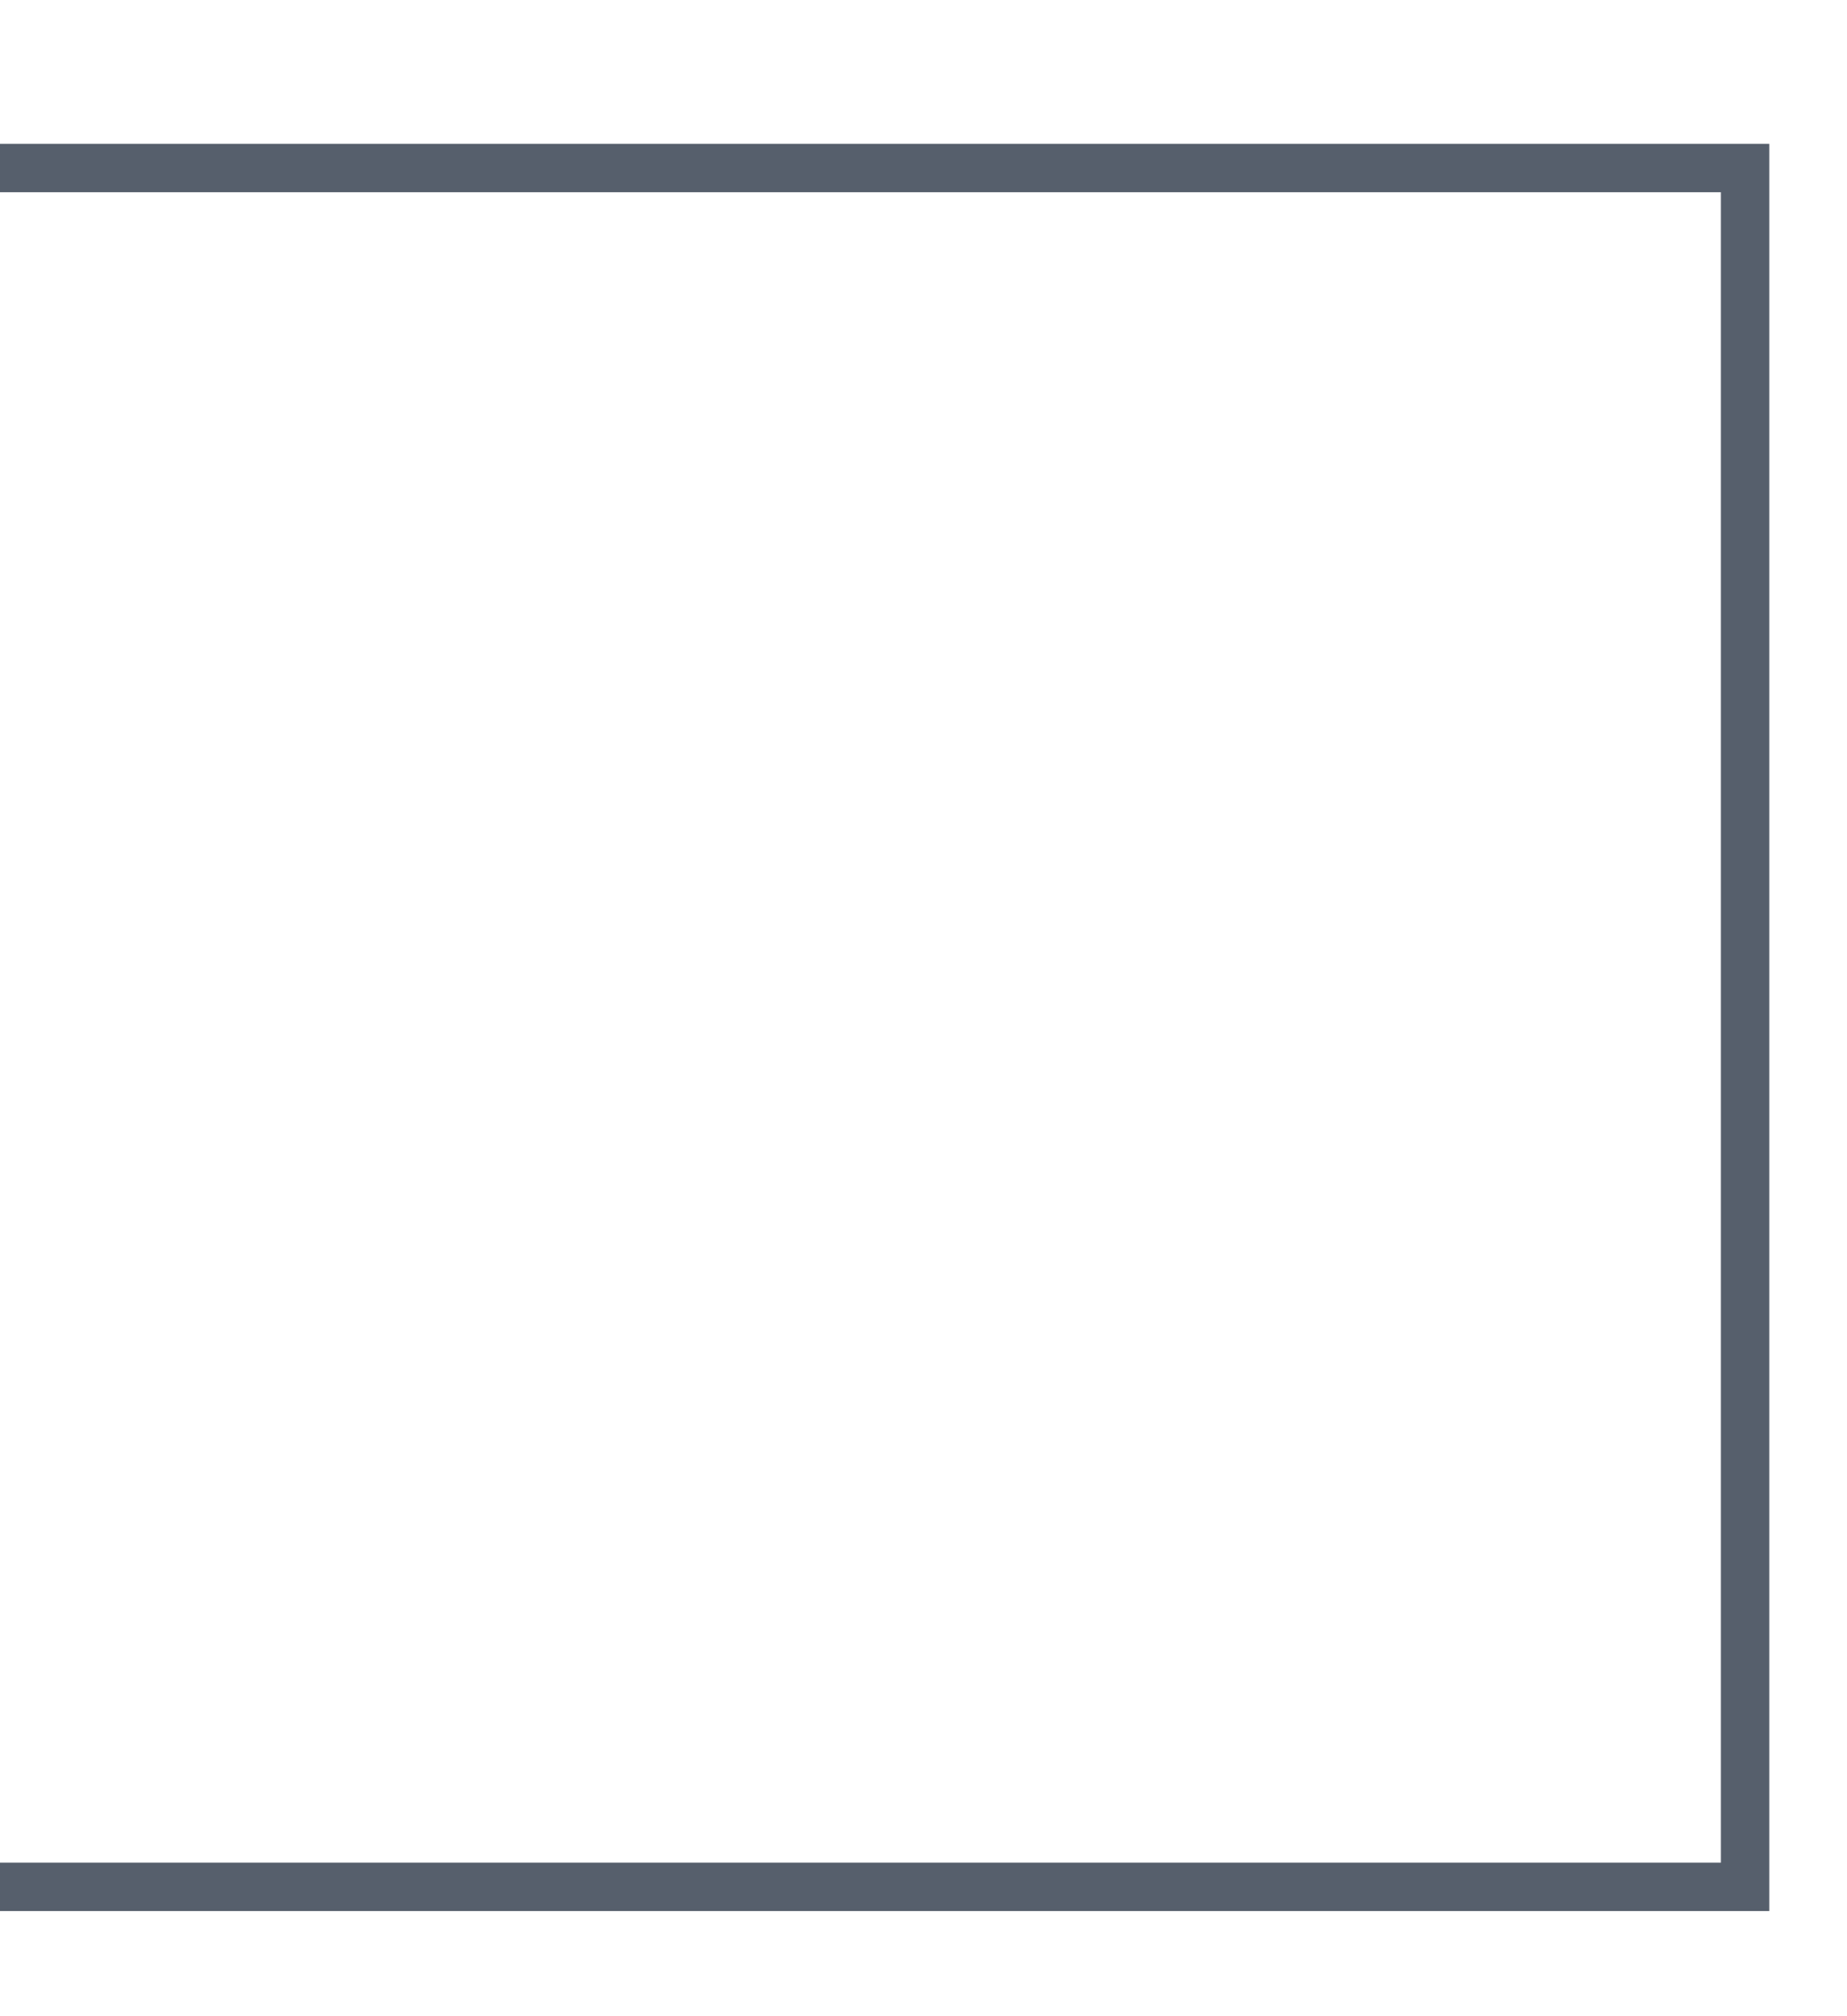
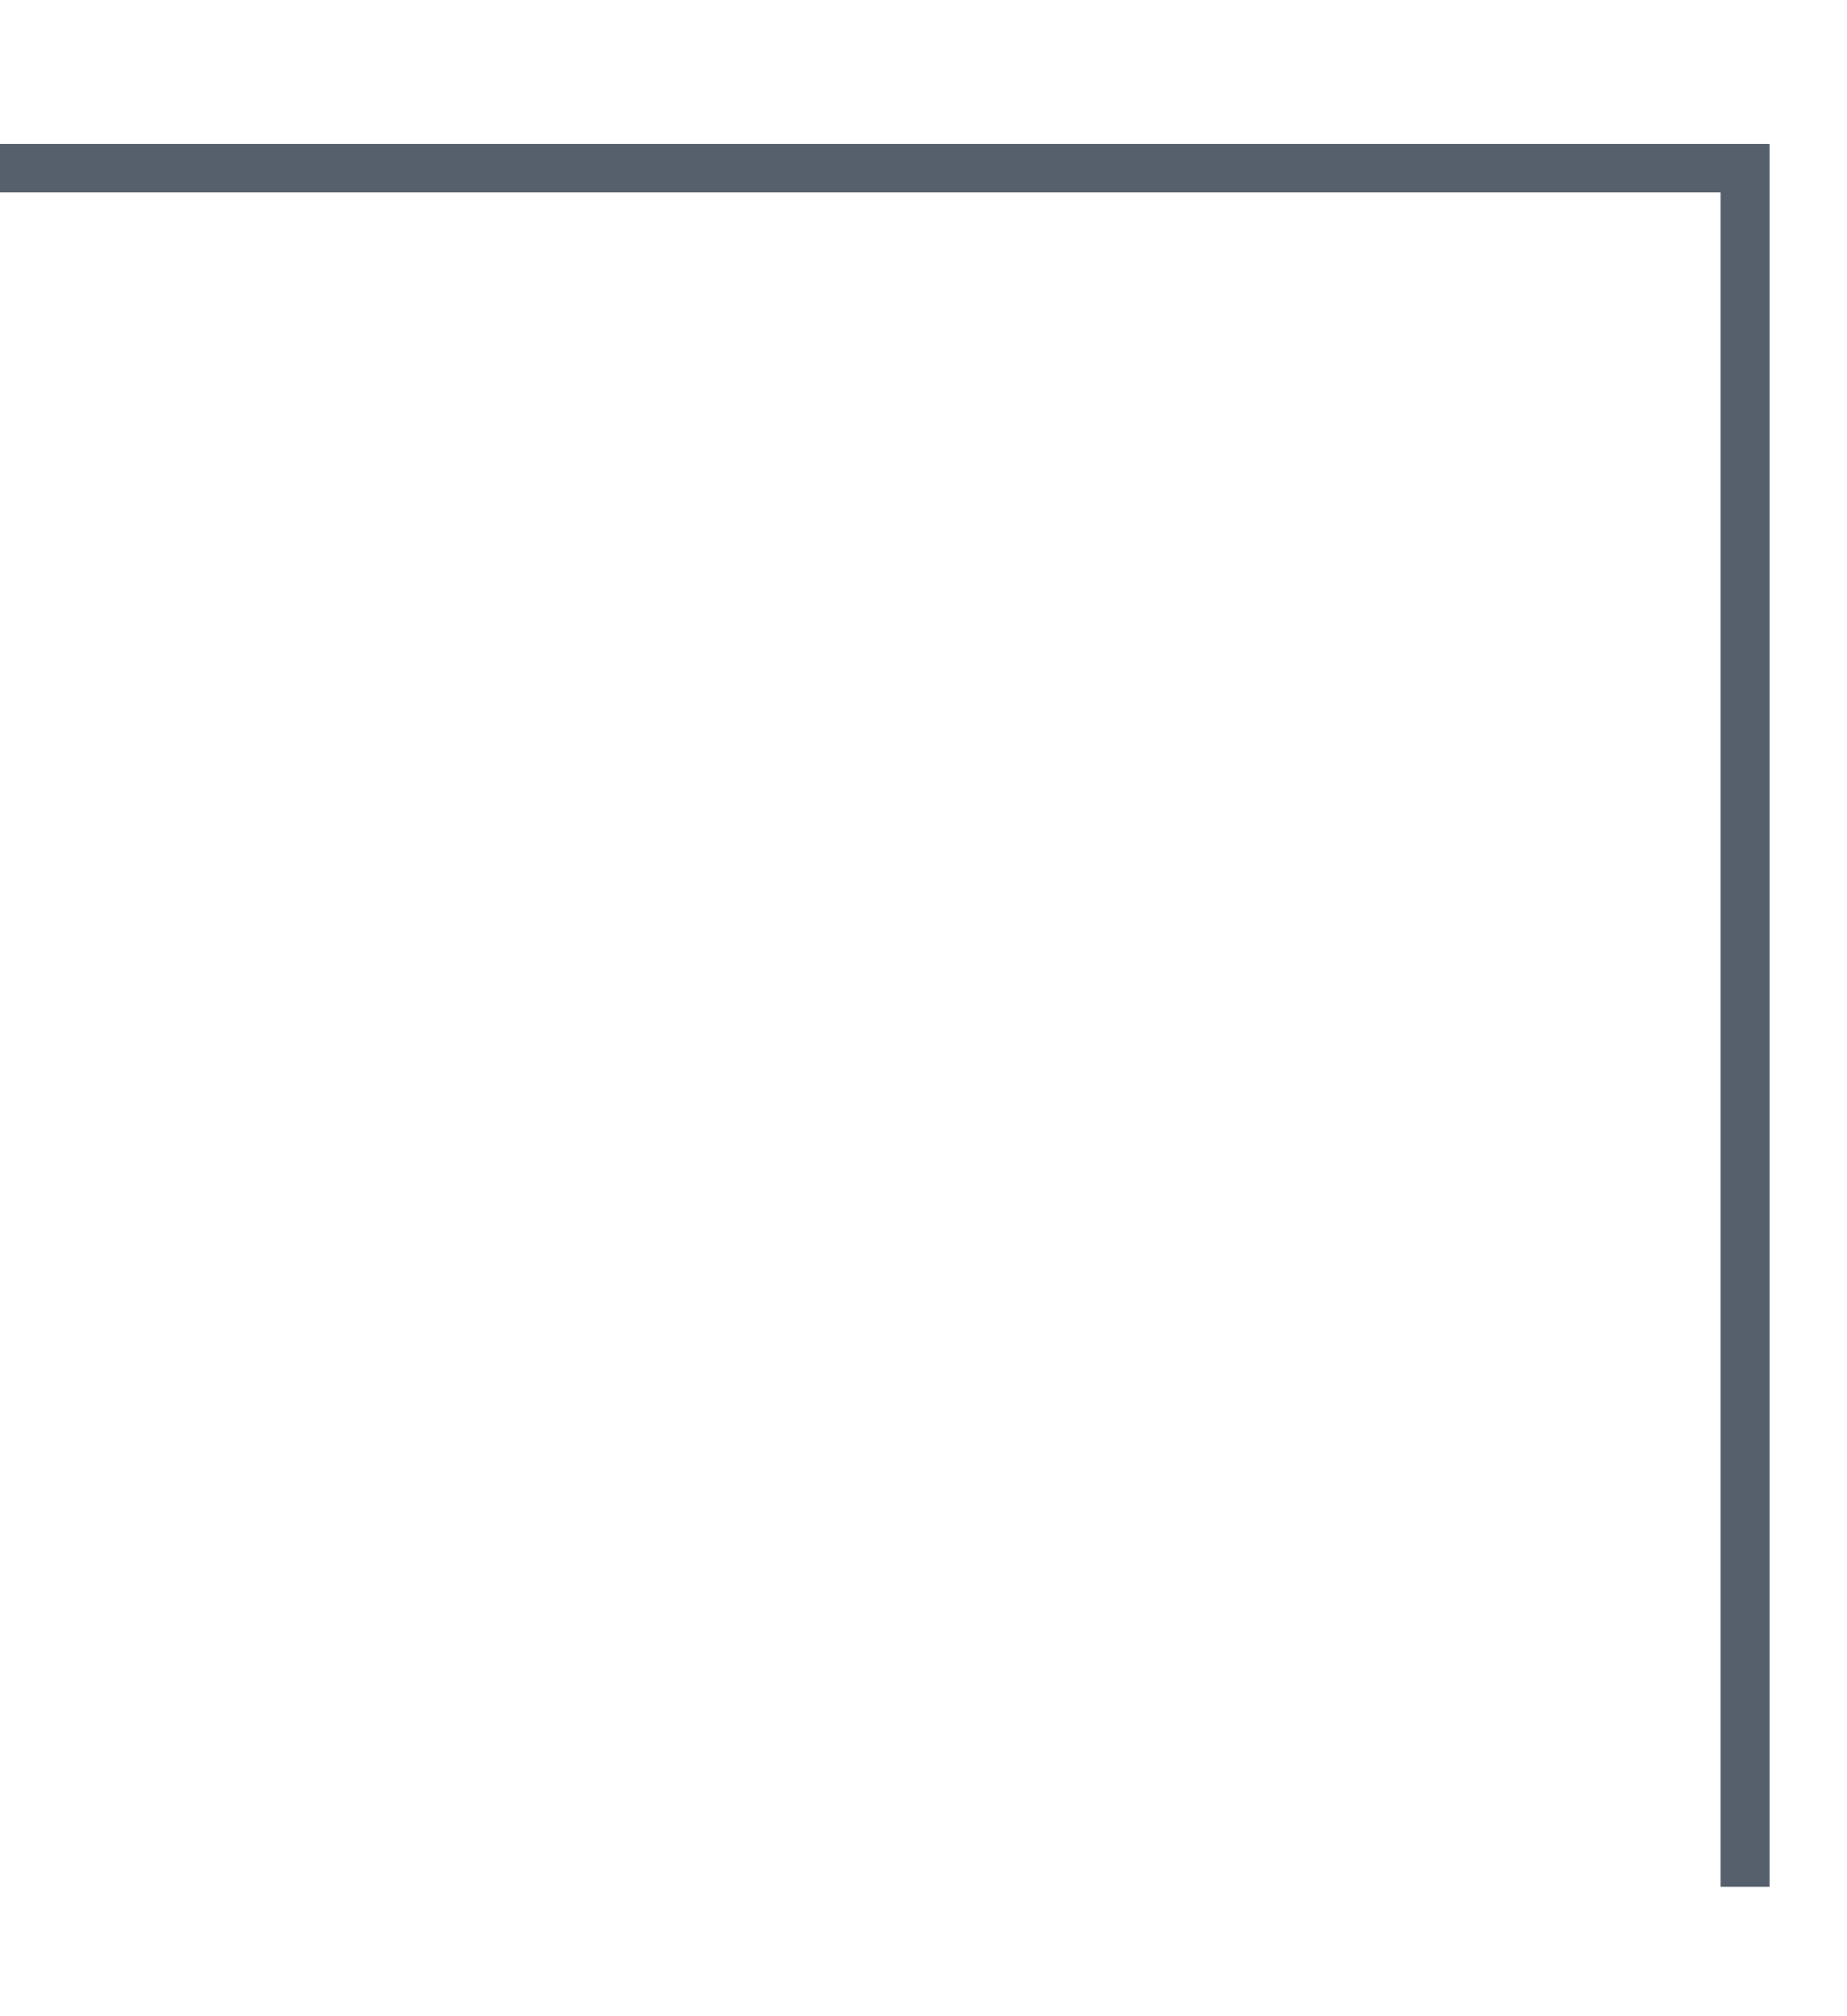
<svg xmlns="http://www.w3.org/2000/svg" fill="none" height="100%" overflow="visible" preserveAspectRatio="none" style="display: block;" viewBox="0 0 11 12" width="100%">
-   <path d="M0 1H10.393V11.23H0" id="Vector 704" stroke="#565F6C" stroke-width="0.288" />
+   <path d="M0 1H10.393V11.23" id="Vector 704" stroke="#565F6C" stroke-width="0.288" />
</svg>